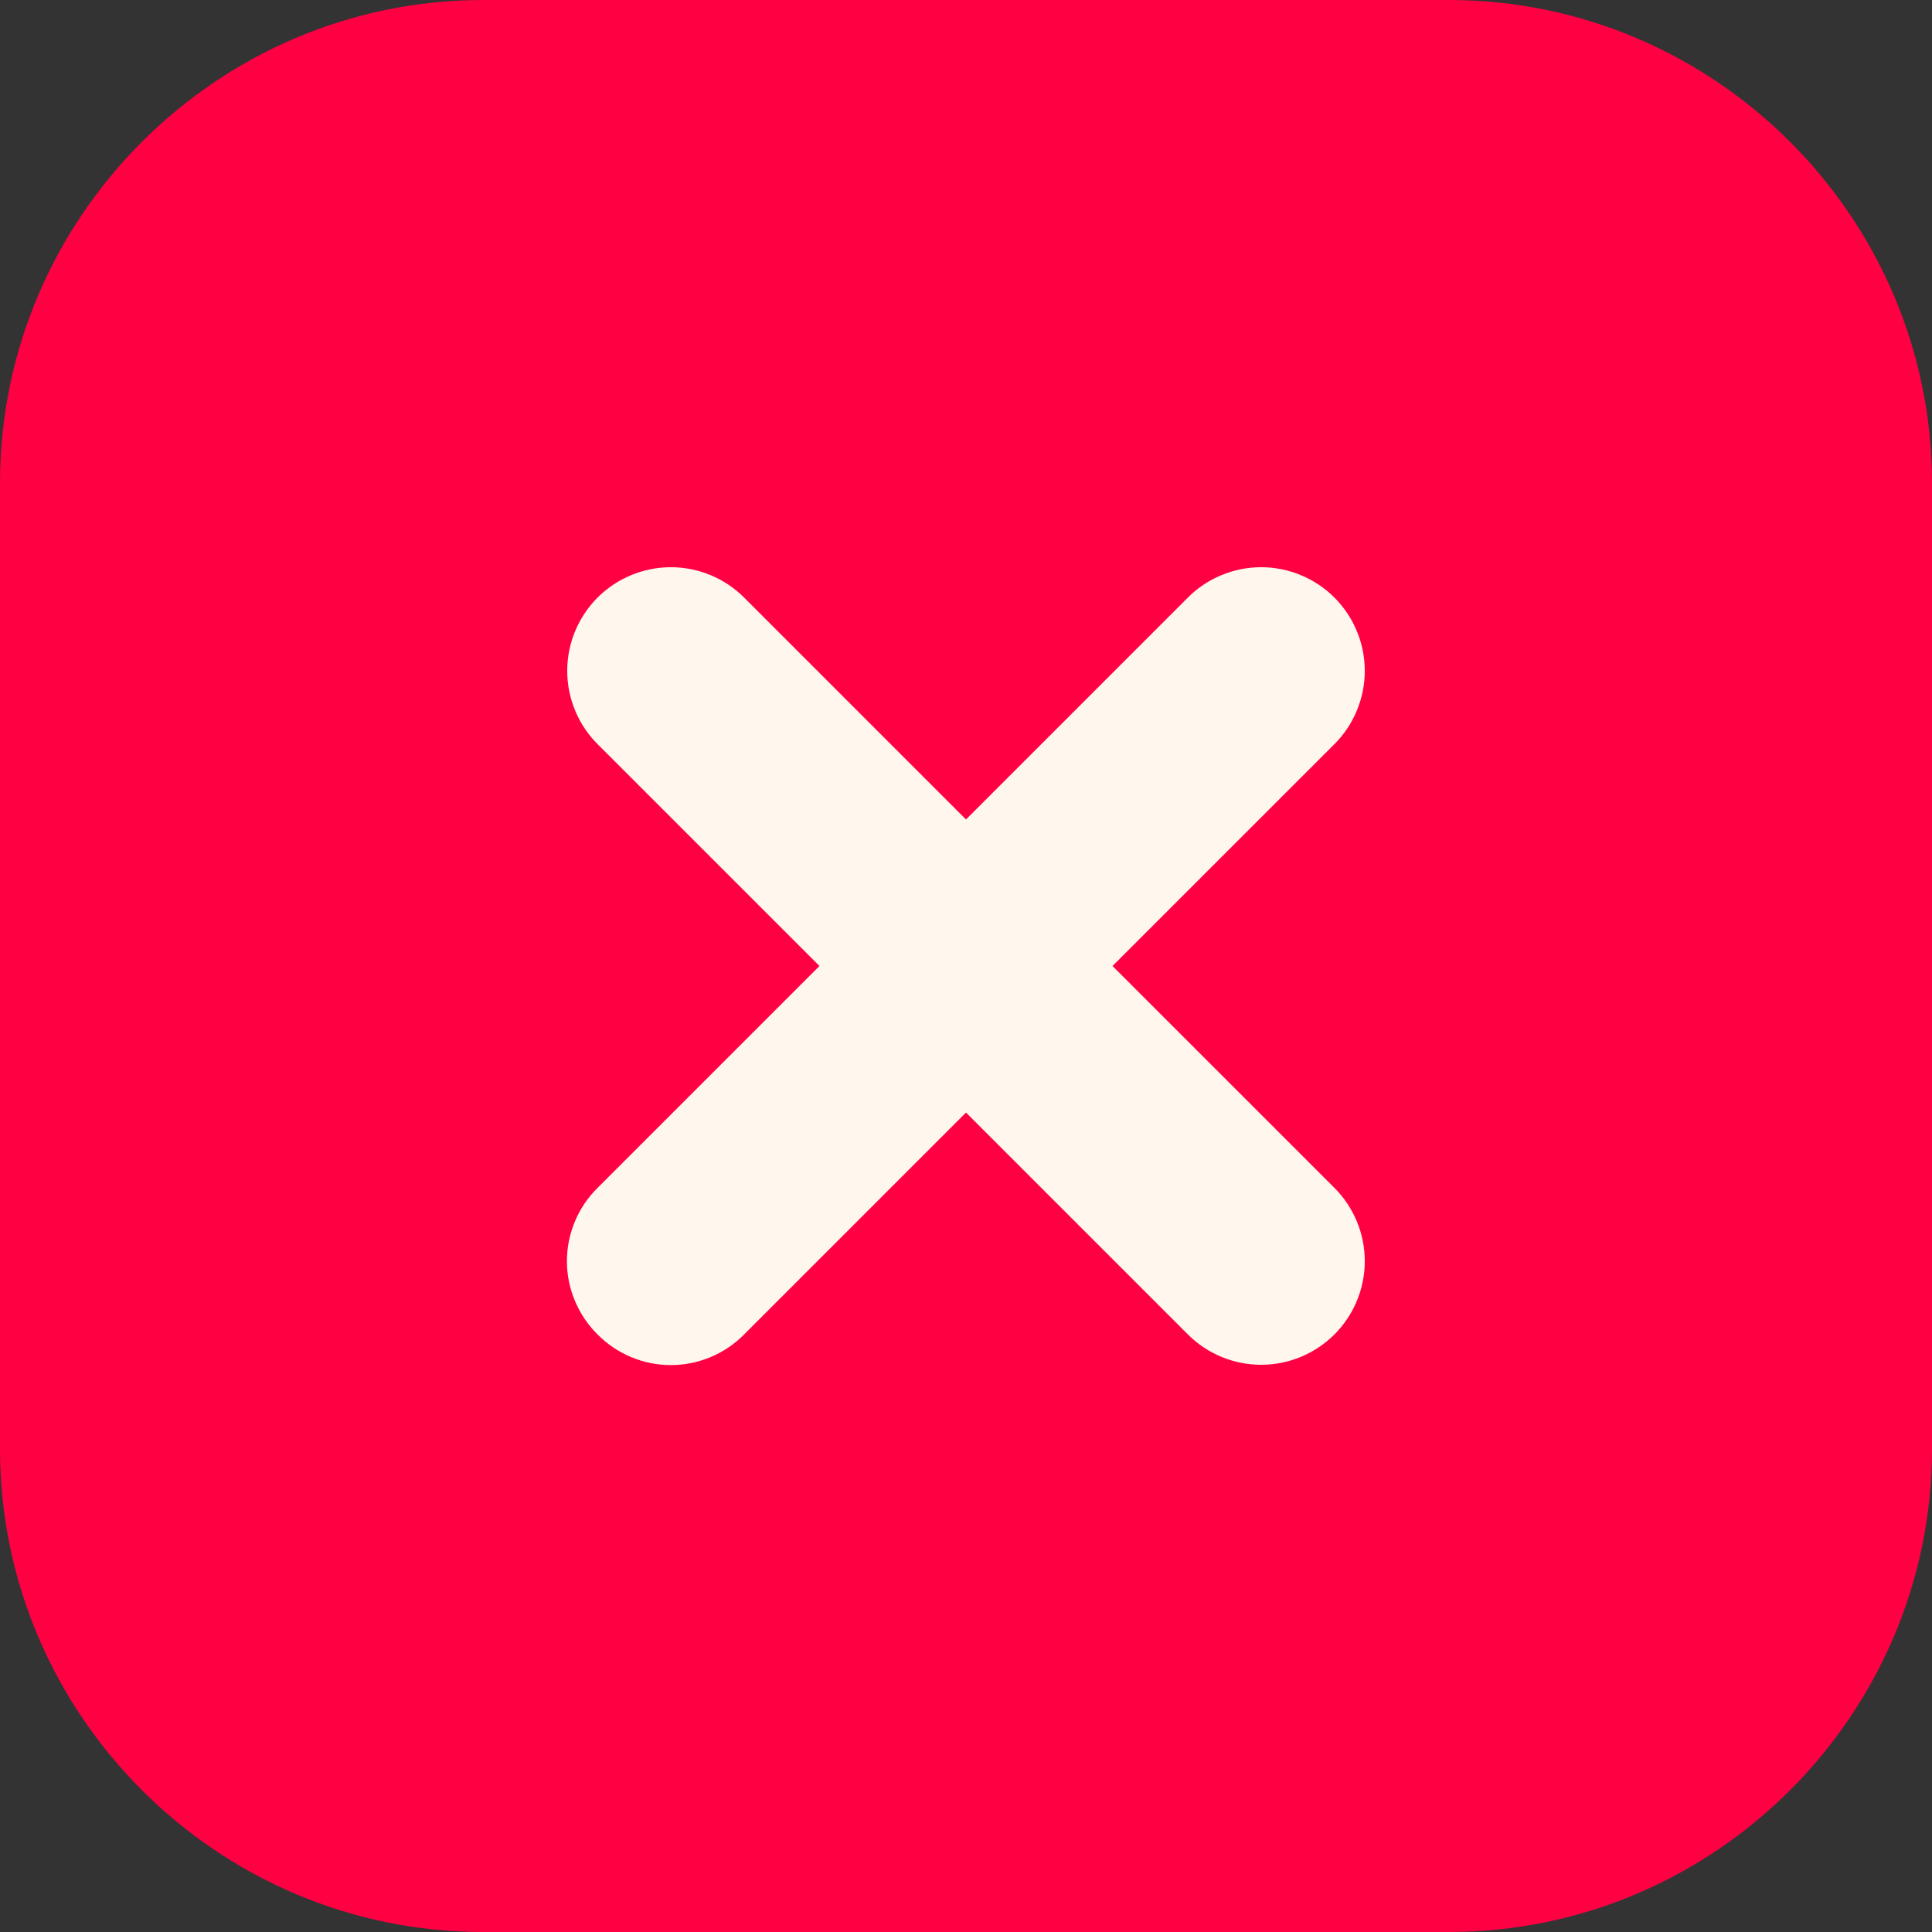
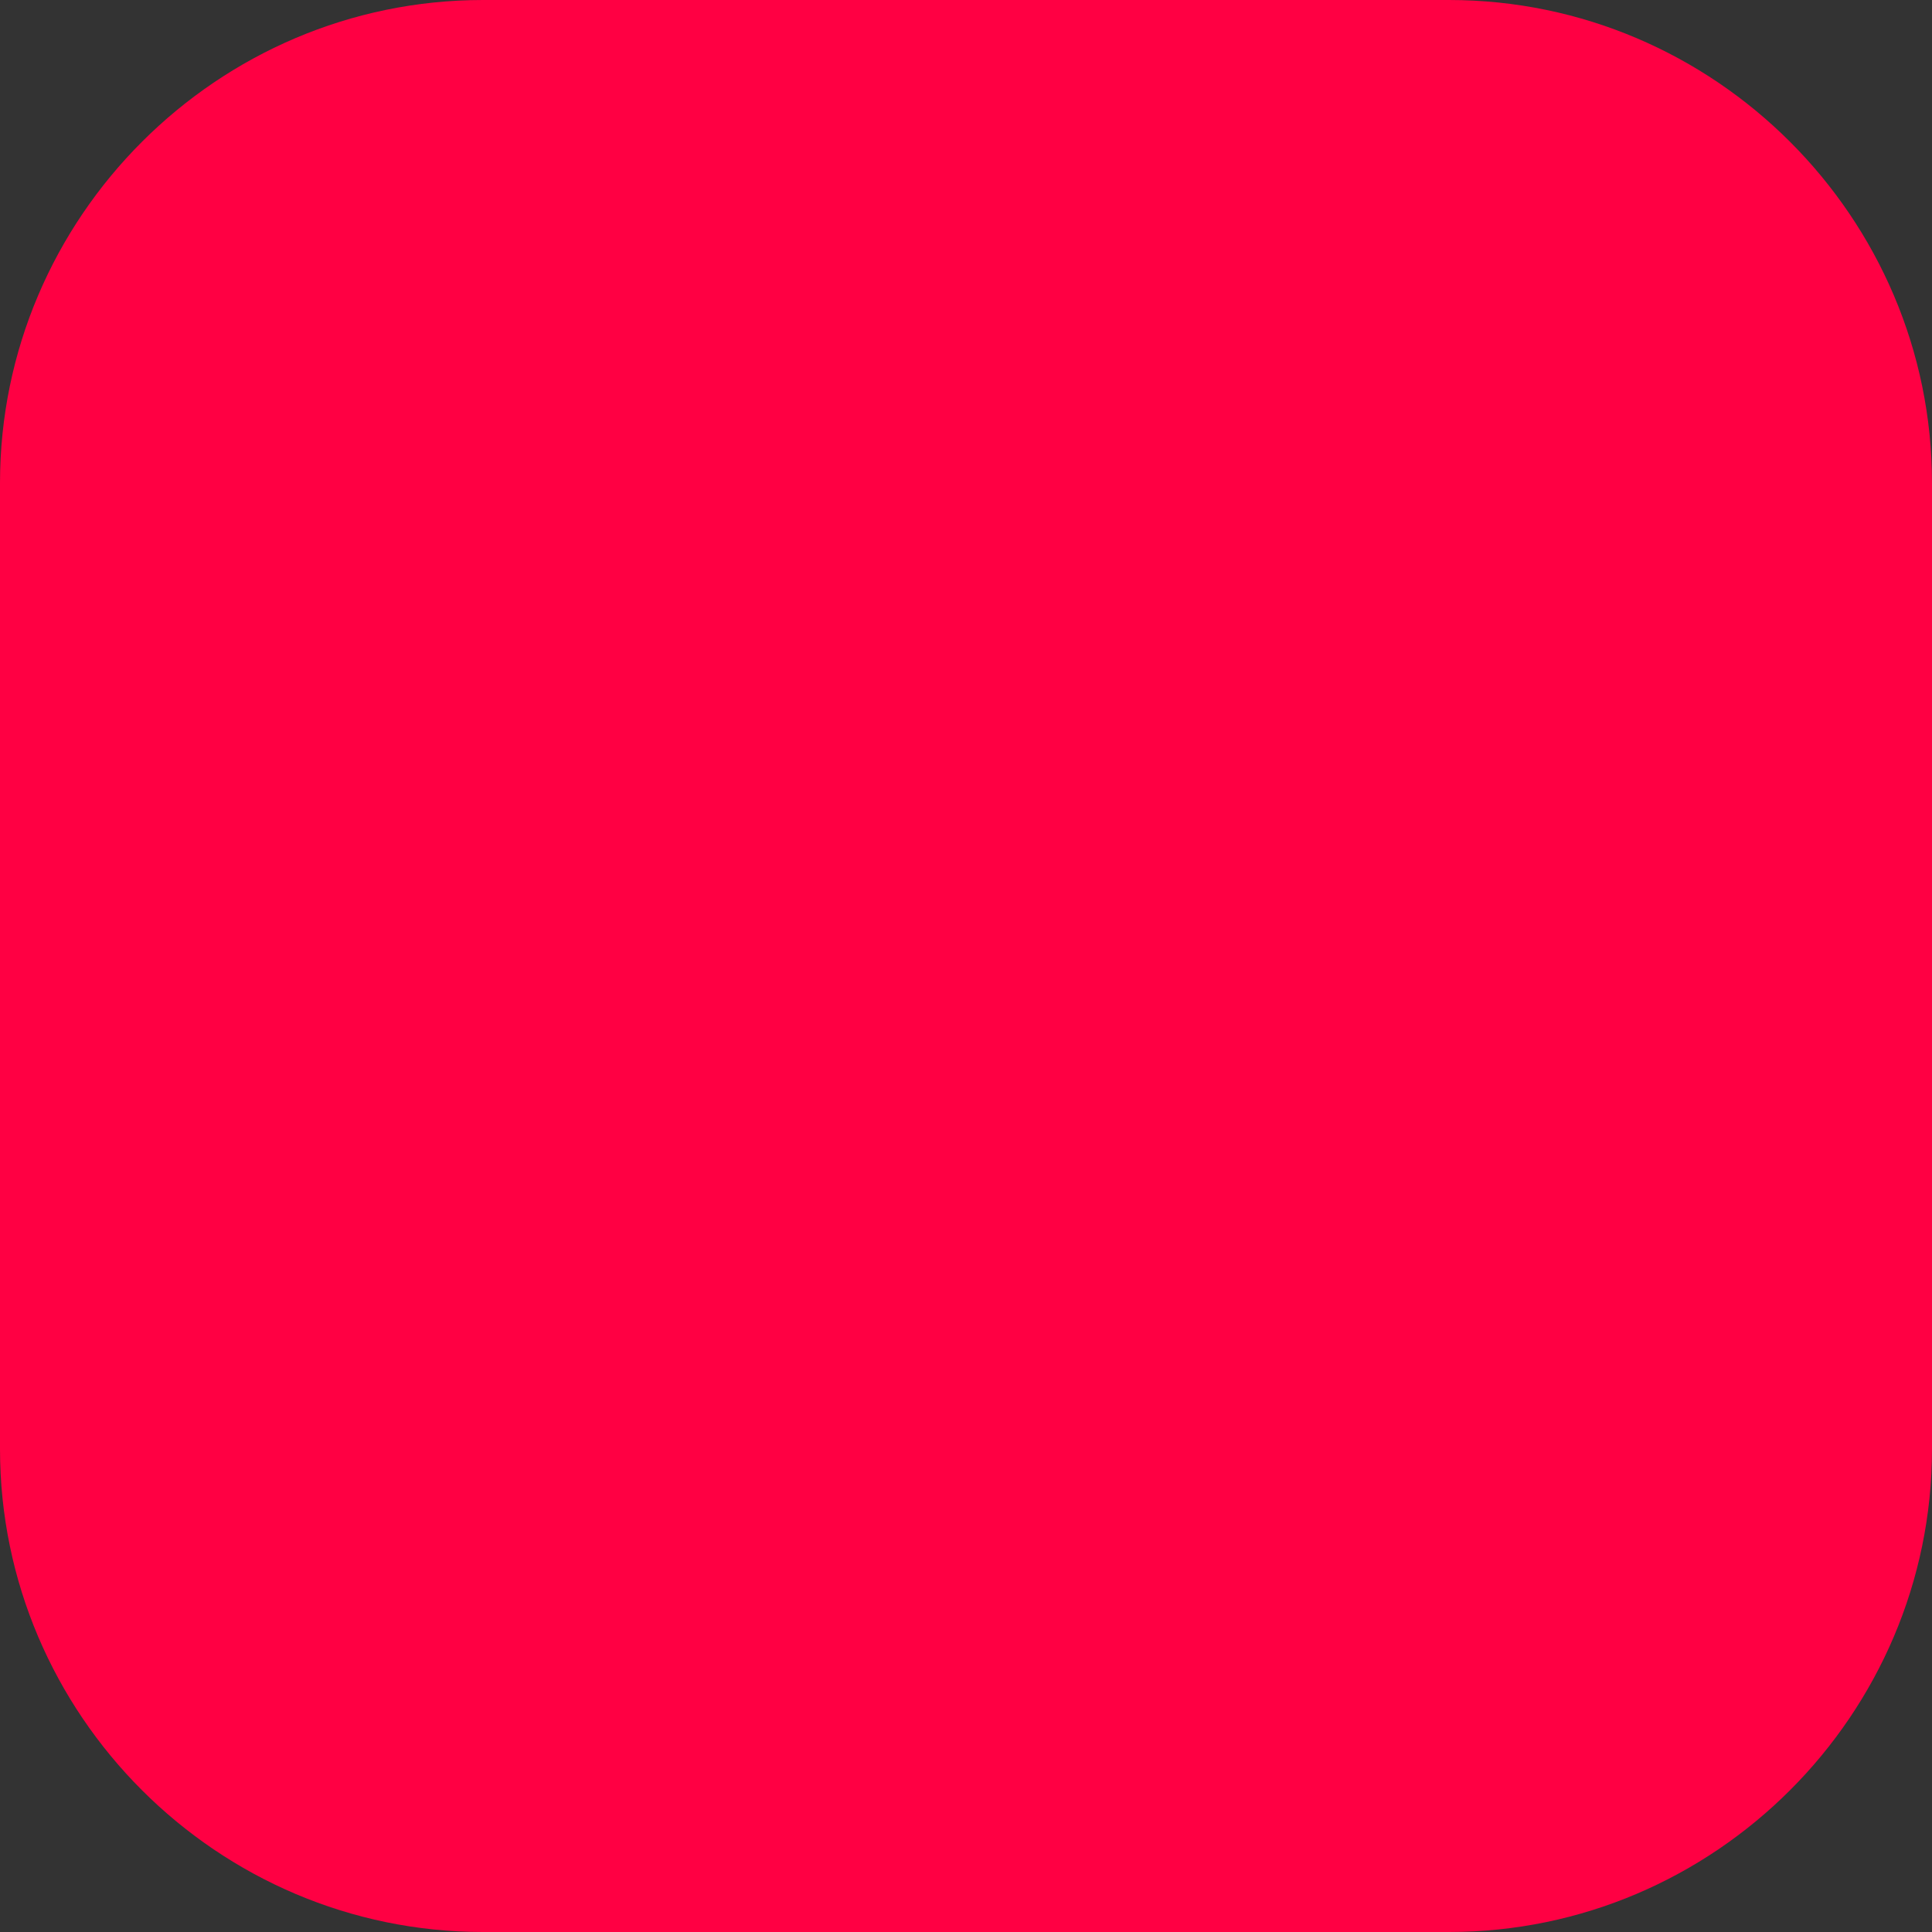
<svg xmlns="http://www.w3.org/2000/svg" width="44" height="44" viewBox="0 0 44 44" fill="none">
  <rect x="0" y="0" width="44" height="44" fill="#333333" stroke="none" />
  <g clip-path="url(#clip0_3441_1977)">
    <path d="M33 44H11C4.95 44 0 39.05 0 33V11C0 4.95 4.95 0 11 0H33C39.05 0 44 4.95 44 11V33C44 39.05 39.05 44 33 44Z" fill="#FF0043" />
    <g clip-path="url(#clip1_3441_1977)">
      <path d="M10.69 33.284C11.376 33.969 12.555 34.006 13.252 33.309L20.415 26.146C20.907 26.335 21.442 26.438 22 26.438C24.451 26.438 26.438 24.451 26.438 22C26.438 21.316 26.284 20.669 26.008 20.091L22.615 23.483H21.388L20.52 22.615V21.388L23.914 17.995C23.335 17.717 22.686 17.561 22 17.561C19.549 17.561 17.562 19.549 17.562 22C17.562 22.558 17.665 23.093 17.854 23.585L10.69 30.748C9.99 31.448 9.99 32.584 10.69 33.284Z" fill="white" />
-       <path d="M34.571 23.571V20.428L32.855 20.214C32.736 19.489 32.547 18.788 32.295 18.119L33.673 17.075L32.101 14.353L30.507 15.026C30.047 14.466 29.534 13.953 28.974 13.493L29.646 11.899L26.925 10.327L25.881 11.705C25.212 11.453 24.511 11.264 23.786 11.145L23.571 9.428H20.429L20.214 11.145C19.489 11.264 18.788 11.453 18.119 11.705L17.075 10.327L14.354 11.899L15.026 13.493C14.466 13.953 13.953 14.466 13.493 15.026L11.899 14.353L10.327 17.075L11.705 18.119C11.453 18.788 11.264 19.489 11.145 20.214L9.429 20.428V23.571L11.145 23.786C11.264 24.511 11.453 25.212 11.705 25.881L10.327 26.925L11.097 28.258L14.416 24.939C14.062 24.027 13.867 23.036 13.867 22C13.867 17.515 17.515 13.867 22 13.867C26.485 13.867 30.133 17.515 30.133 22C30.133 26.485 26.485 30.133 22 30.133C20.964 30.133 19.973 29.938 19.061 29.583L15.742 32.903L17.075 33.673L18.119 32.295C18.788 32.547 19.489 32.736 20.214 32.855L20.429 34.571H23.571L23.786 32.855C24.511 32.736 25.212 32.547 25.881 32.295L26.925 33.673L29.646 32.101L28.974 30.507C29.534 30.047 30.047 29.533 30.507 28.974L32.101 29.646L33.673 26.925L32.295 25.881C32.547 25.212 32.736 24.511 32.855 23.786L34.571 23.571Z" fill="white" />
    </g>
  </g>
  <g clip-path="url(#clip2_3441_1977)">
-     <path d="M22.056 43.094C33.706 43.094 43.15 33.65 43.15 22C43.15 10.35 33.706 0.906 22.056 0.906C10.406 0.906 0.963 10.35 0.963 22C0.963 33.65 10.406 43.094 22.056 43.094Z" fill="#FF0043" />
-     <path d="M13.609 30.391C13.827 30.612 14.087 30.787 14.374 30.907C14.66 31.027 14.968 31.089 15.278 31.089C15.589 31.089 15.896 31.027 16.183 30.907C16.469 30.787 16.729 30.612 16.947 30.391L22 25.338L27.053 30.391C27.496 30.833 28.096 31.082 28.722 31.082C29.348 31.082 29.948 30.833 30.391 30.391C30.833 29.948 31.082 29.348 31.082 28.722C31.082 28.096 30.833 27.496 30.391 27.053L25.337 22L30.391 16.947C30.61 16.728 30.784 16.468 30.902 16.181C31.021 15.895 31.082 15.588 31.082 15.278C31.082 14.968 31.021 14.661 30.902 14.375C30.784 14.089 30.61 13.829 30.391 13.609C30.172 13.39 29.911 13.216 29.625 13.098C29.339 12.979 29.032 12.918 28.722 12.918C28.412 12.918 28.105 12.979 27.819 13.098C27.532 13.216 27.272 13.39 27.053 13.609L22 18.663L16.947 13.609C16.728 13.39 16.468 13.216 16.181 13.098C15.895 12.979 15.588 12.918 15.278 12.918C14.968 12.918 14.661 12.979 14.375 13.098C14.089 13.216 13.829 13.39 13.609 13.609C13.39 13.829 13.216 14.089 13.098 14.375C12.979 14.661 12.918 14.968 12.918 15.278C12.918 15.588 12.979 15.895 13.098 16.181C13.216 16.468 13.39 16.728 13.609 16.947L18.663 22L13.609 27.053C13.388 27.271 13.213 27.531 13.093 27.817C12.973 28.104 12.911 28.411 12.911 28.722C12.911 29.032 12.973 29.34 13.093 29.626C13.213 29.913 13.388 30.173 13.609 30.391Z" fill="#FFF7ED" />
-   </g>
+     </g>
  <defs>
    <clipPath id="clip0_3441_1977">
      <rect width="44" height="44" fill="white" />
    </clipPath>
    <clipPath id="clip1_3441_1977">
-       <rect width="25.143" height="25.143" fill="white" transform="translate(9.429 9.428)" />
-     </clipPath>
+       </clipPath>
    <clipPath id="clip2_3441_1977">
-       <rect width="28" height="27" fill="white" transform="translate(9 8)" />
-     </clipPath>
+       </clipPath>
  </defs>
</svg>